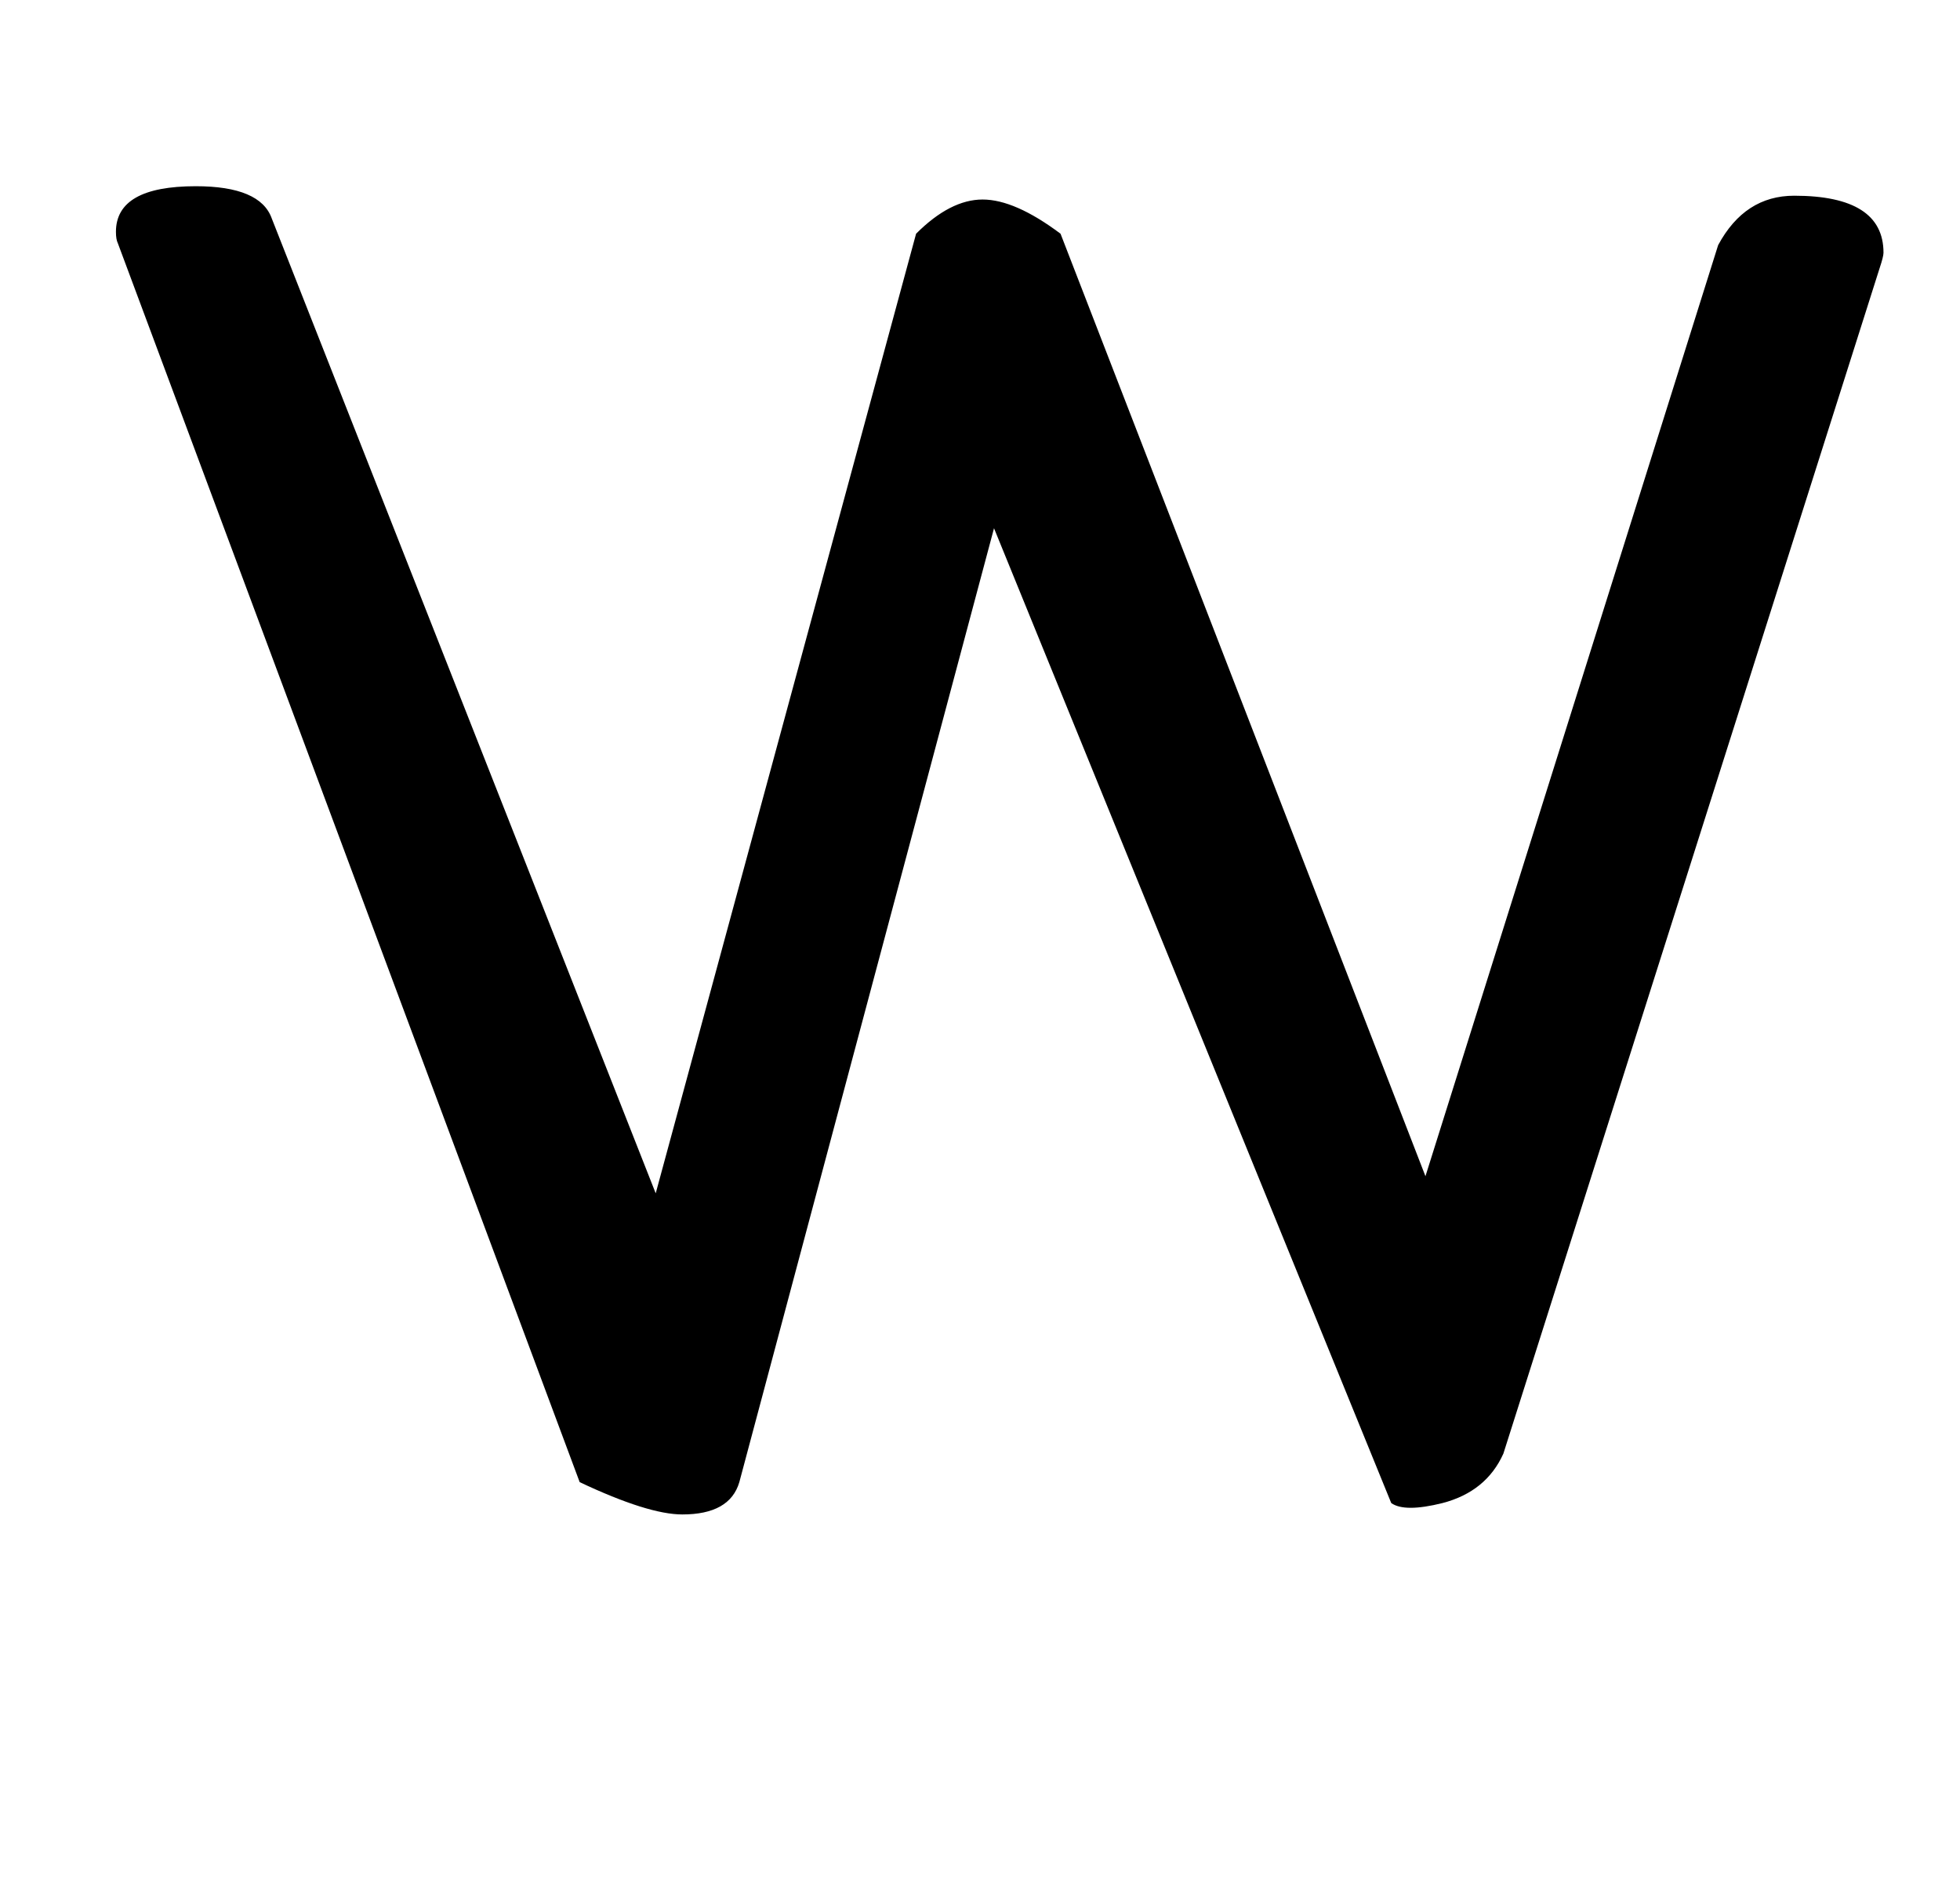
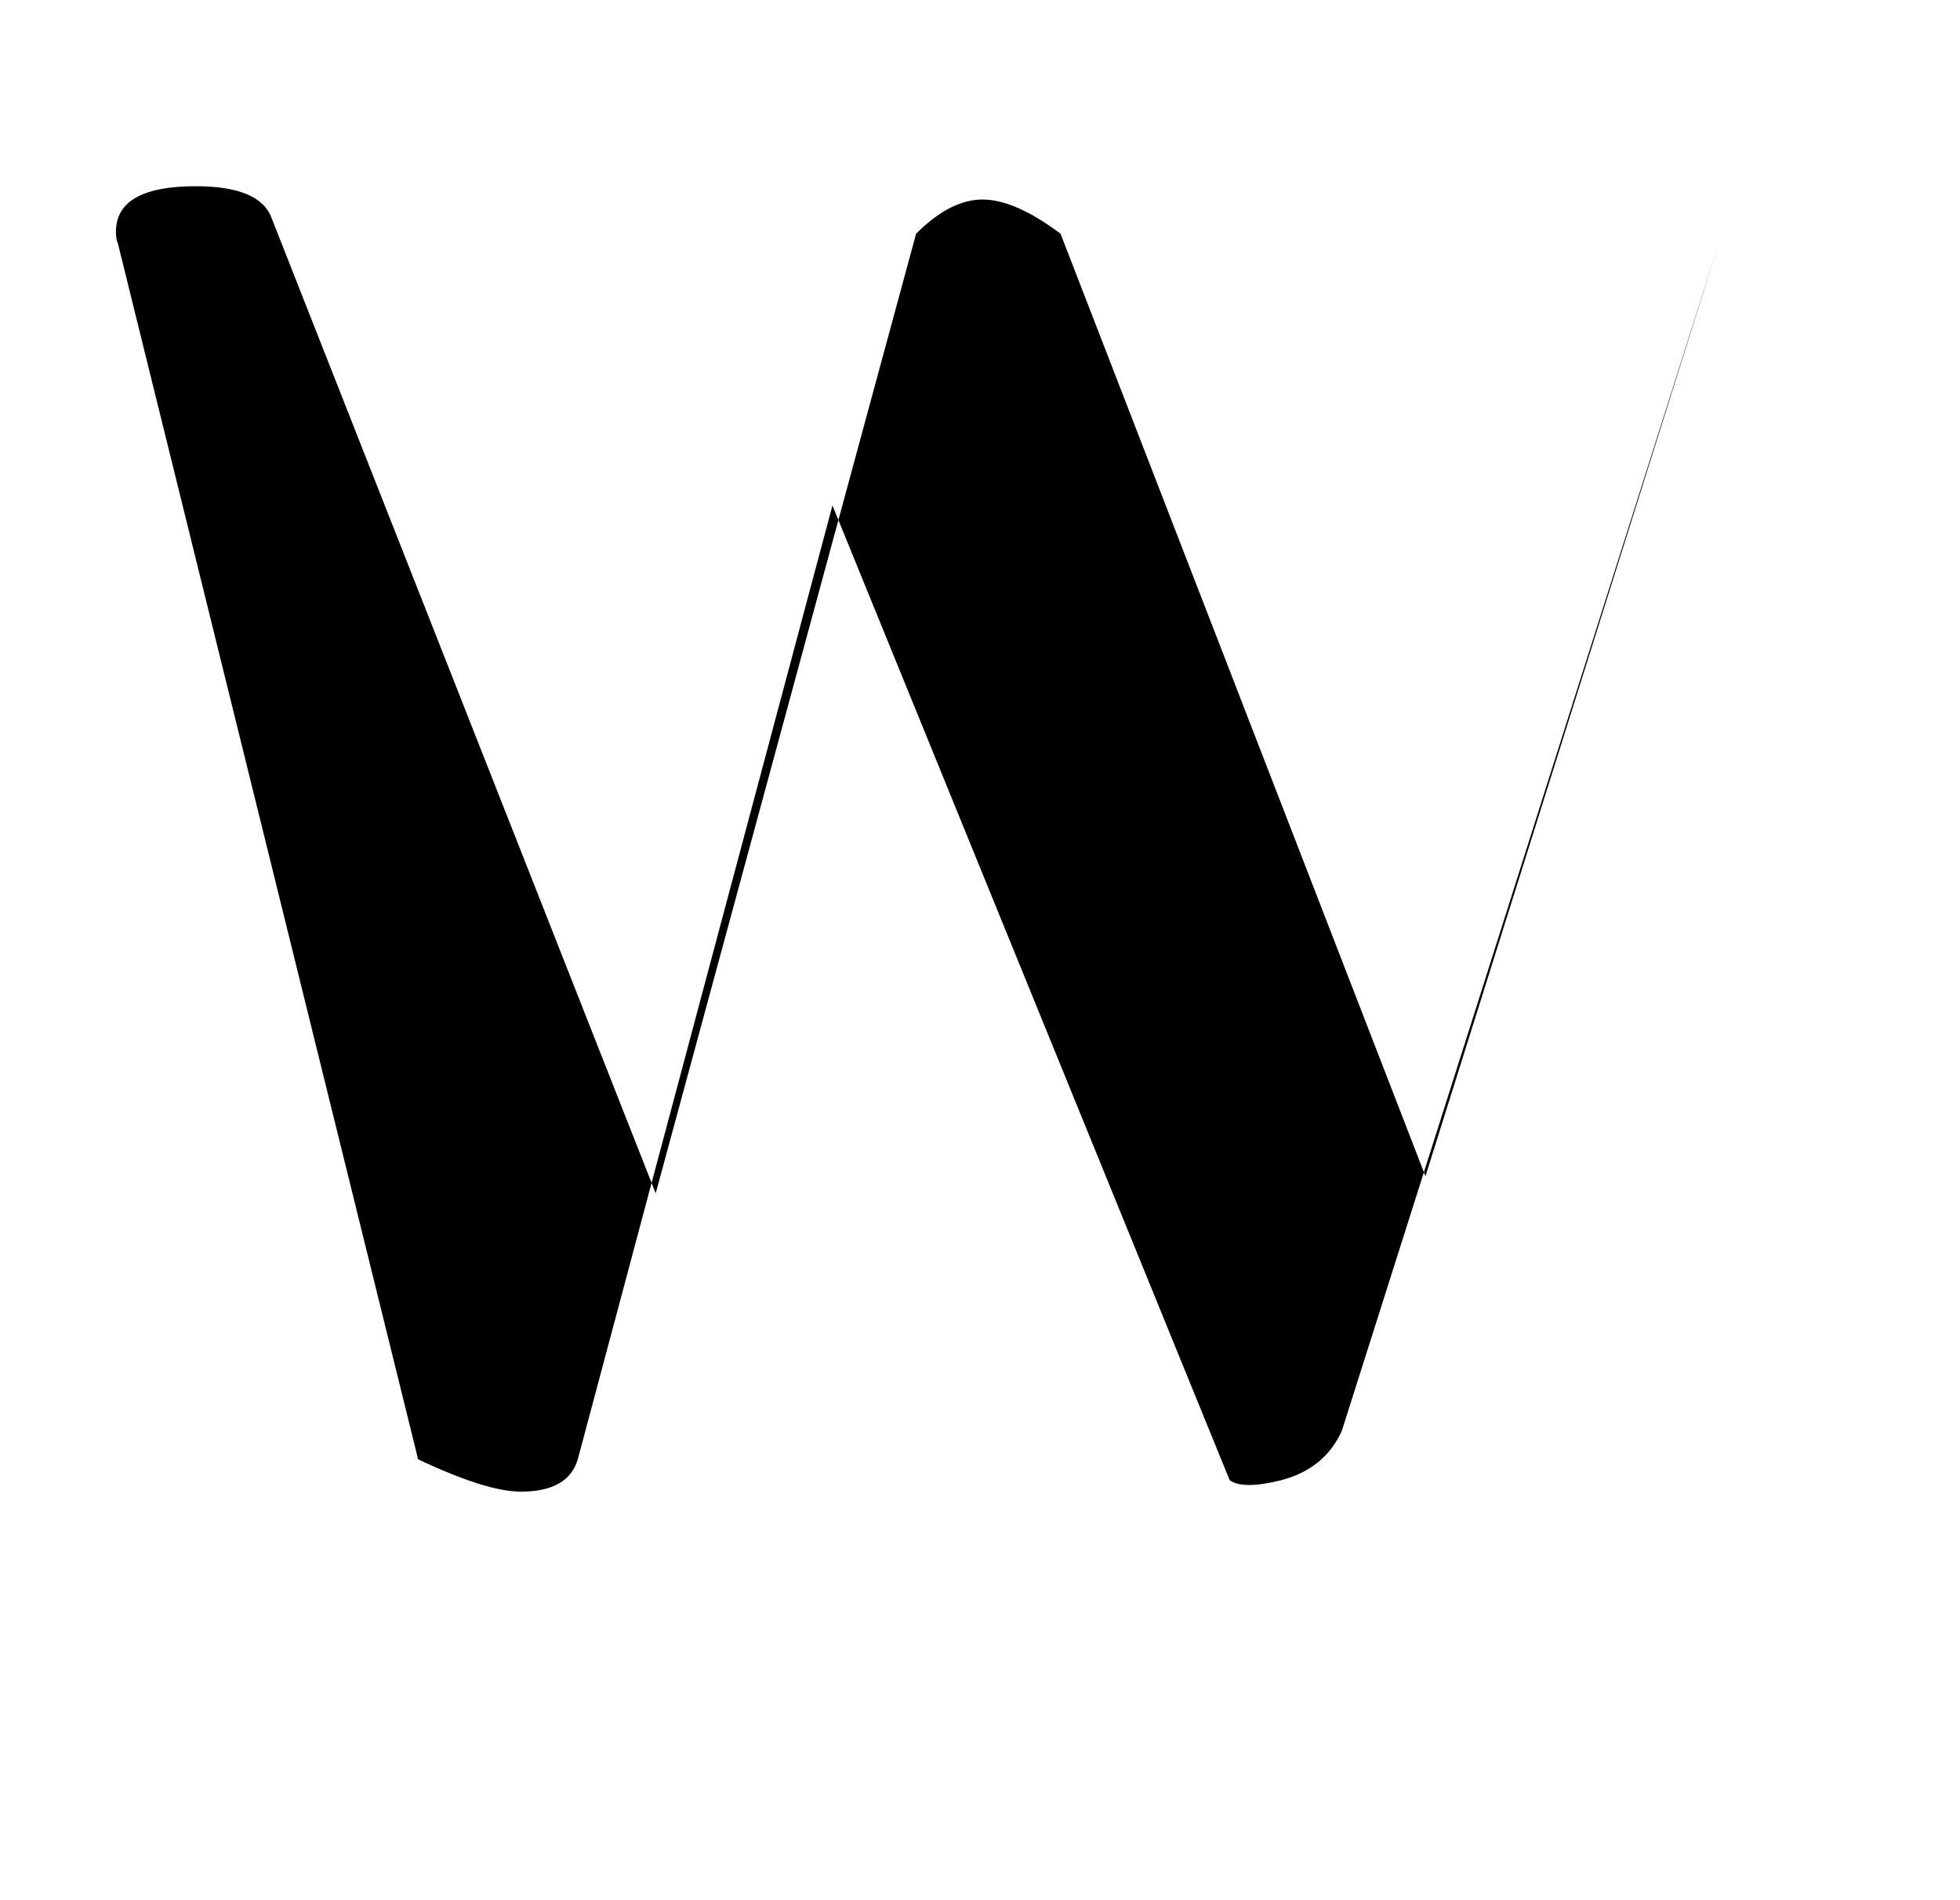
<svg xmlns="http://www.w3.org/2000/svg" version="1.1" width="33" height="32" viewBox="0 0 33 32">
  <title>O</title>
-   <path d="M1.984 4.096q-0.032-0.064-0.032-0.192 0-0.768 1.344-0.768 1.088 0 1.28 0.544l6.464 16.416 4.384-16.16q0.576-0.576 1.12-0.576t1.312 0.576l6.144 15.872 4.928-15.68q0.448-0.832 1.28-0.832 1.504 0 1.504 0.96 0 0.064-0.064 0.256l-6.336 19.968q-0.288 0.64-1.024 0.832-0.64 0.16-0.864 0l-6.688-16.416-4.288 16.064q-0.16 0.544-0.96 0.544-0.576 0-1.728-0.544z" />
+   <path d="M1.984 4.096q-0.032-0.064-0.032-0.192 0-0.768 1.344-0.768 1.088 0 1.28 0.544l6.464 16.416 4.384-16.16q0.576-0.576 1.12-0.576t1.312 0.576l6.144 15.872 4.928-15.68l-6.336 19.968q-0.288 0.64-1.024 0.832-0.64 0.16-0.864 0l-6.688-16.416-4.288 16.064q-0.16 0.544-0.96 0.544-0.576 0-1.728-0.544z" />
</svg>